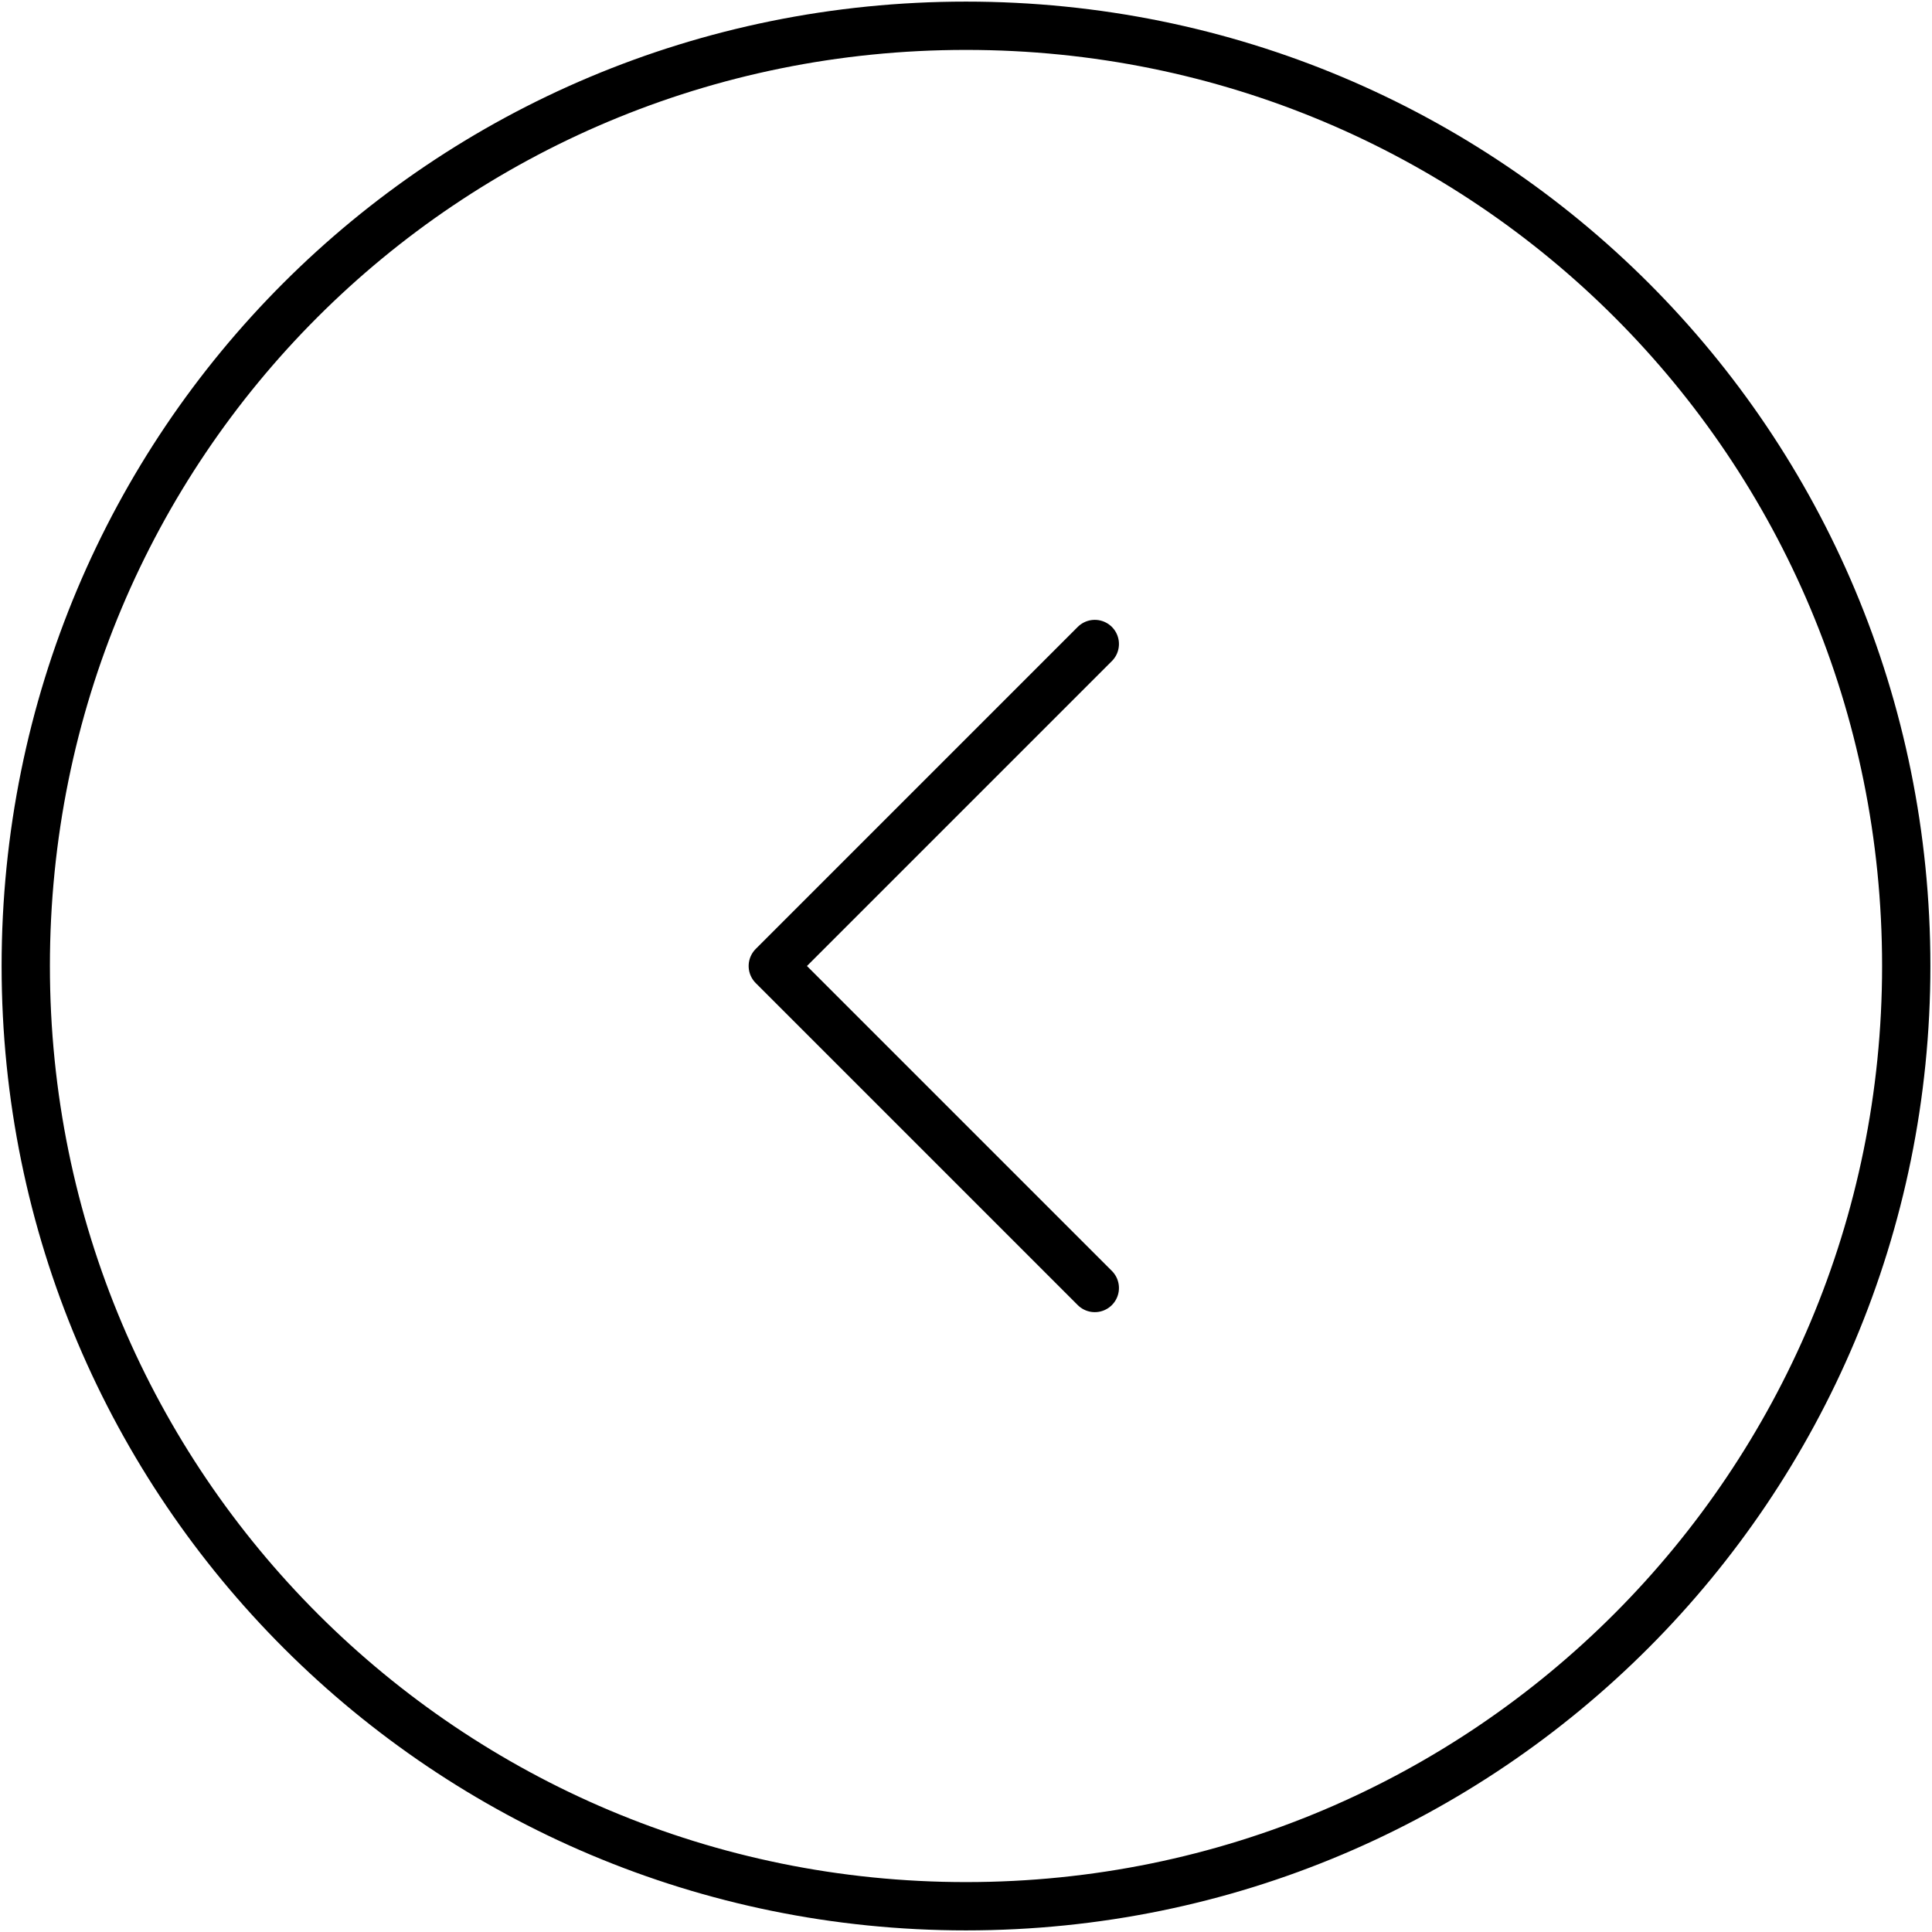
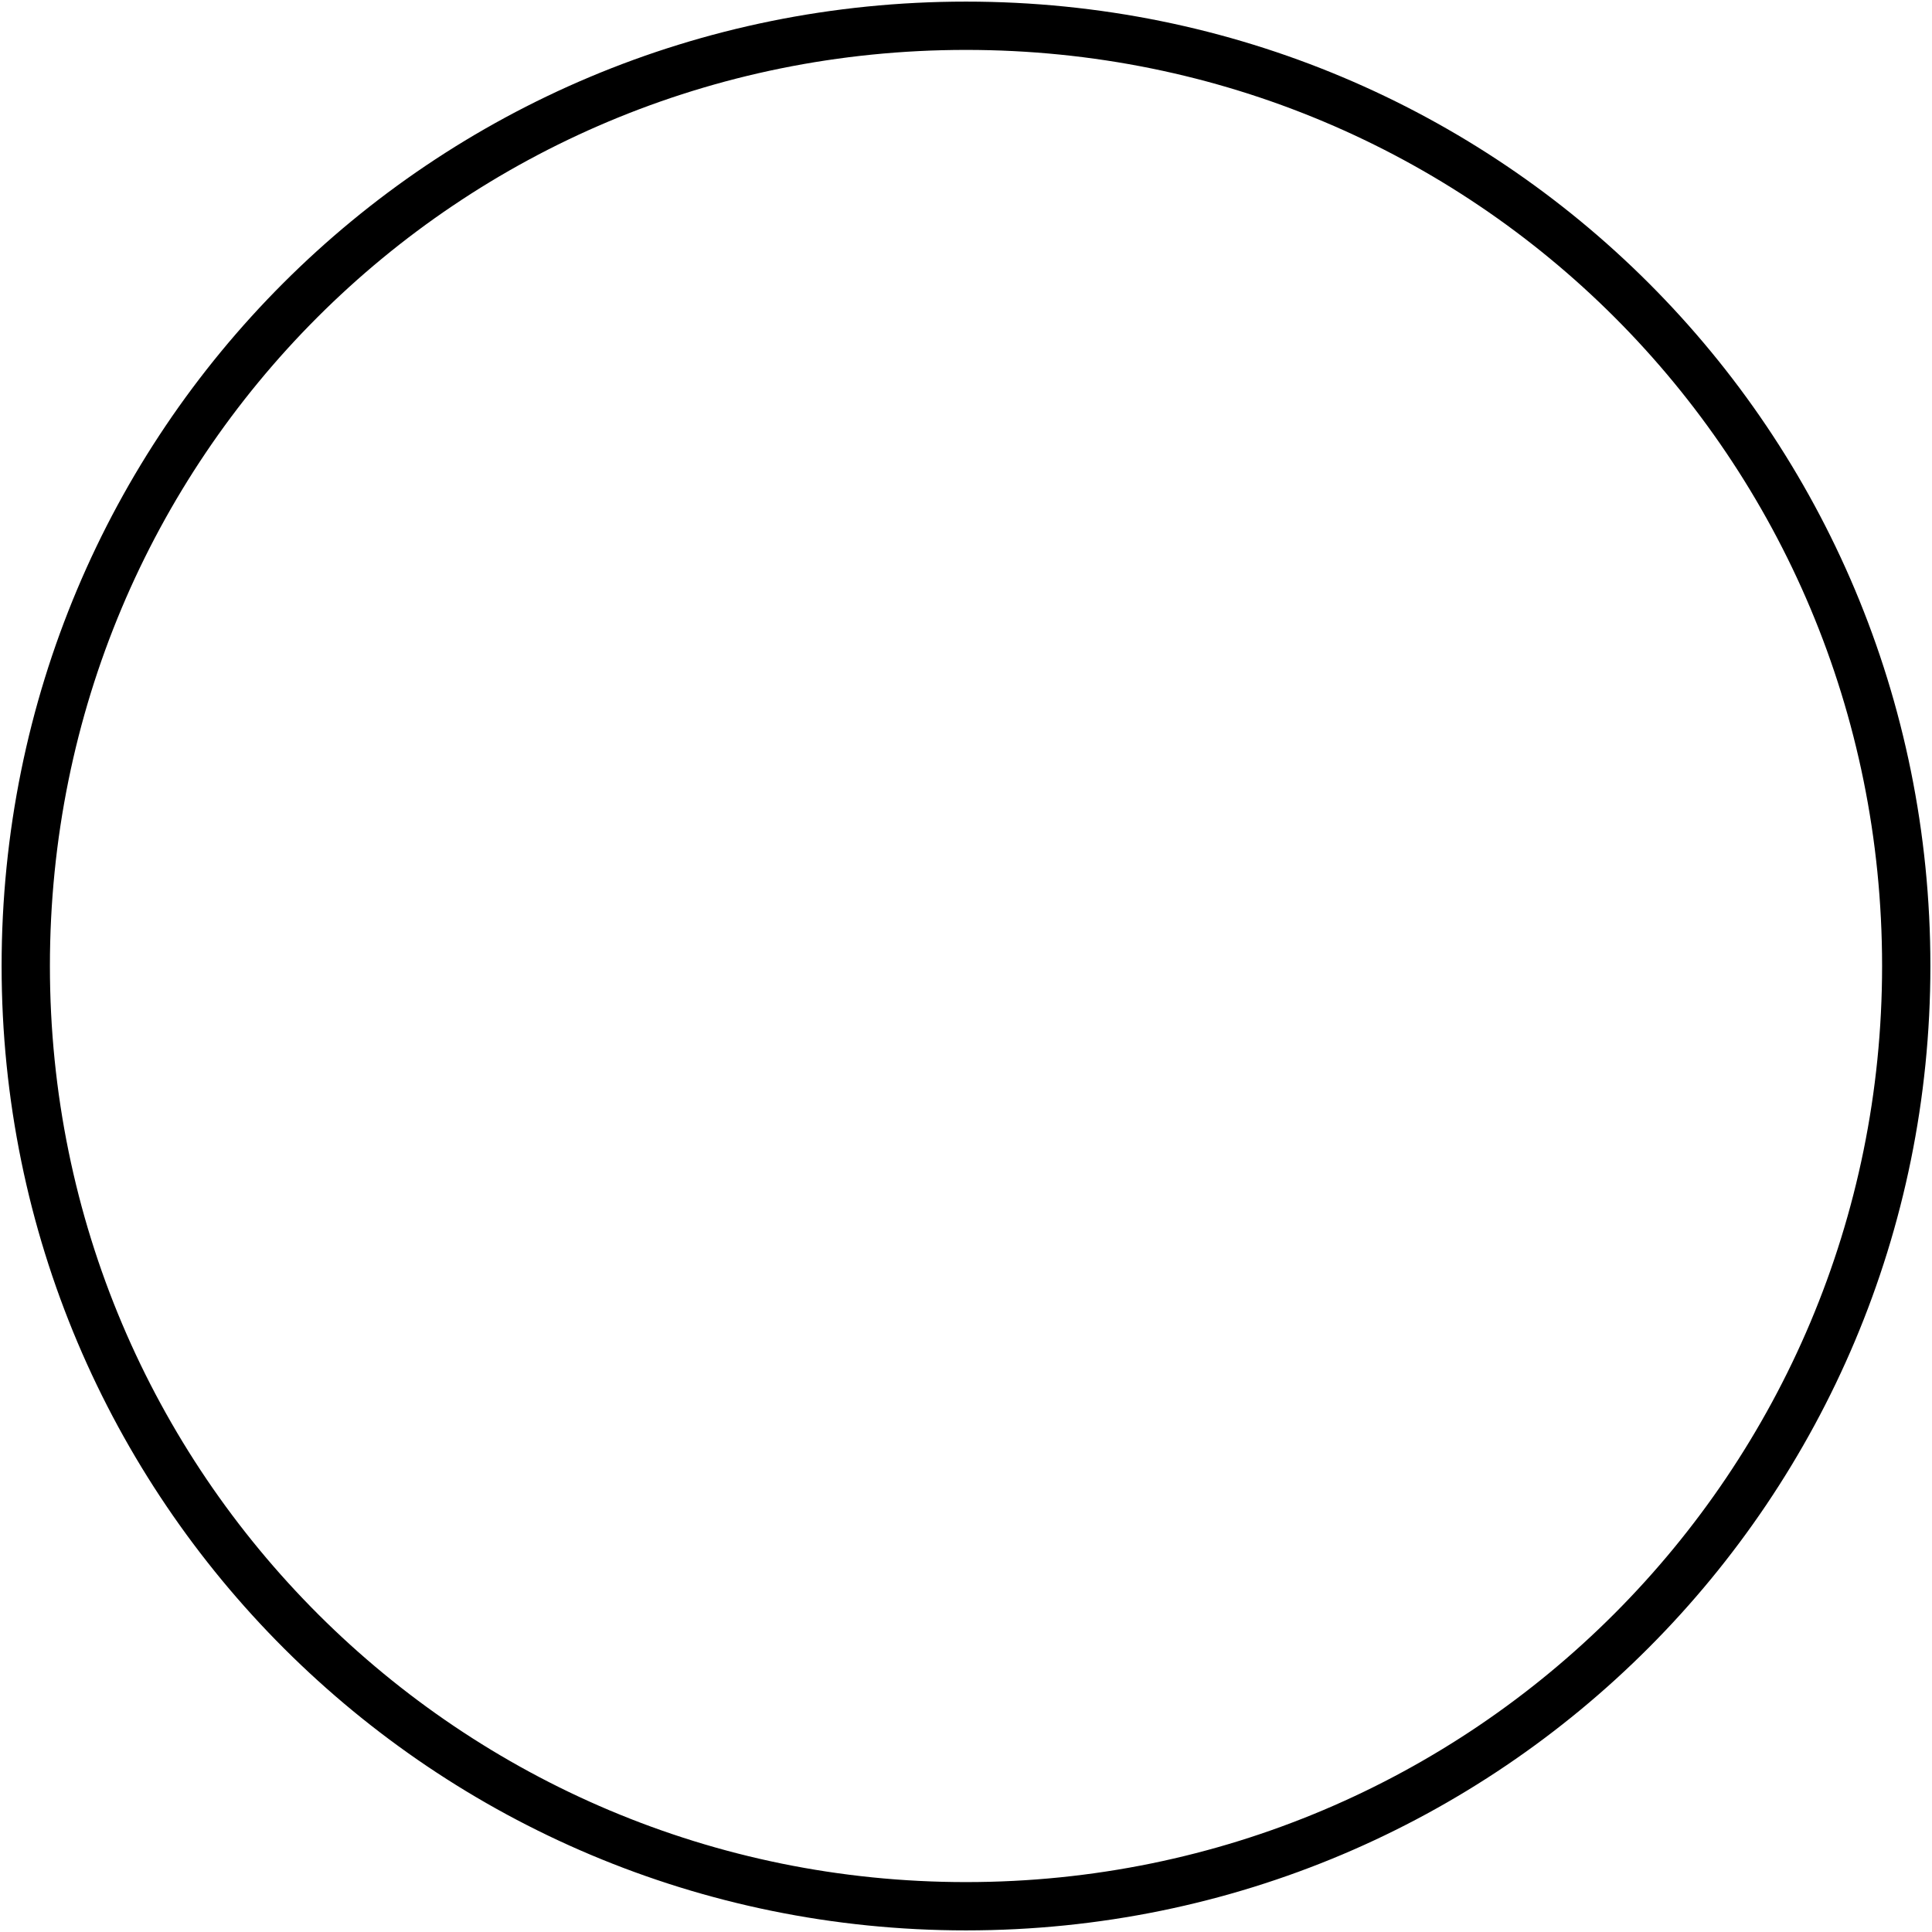
<svg xmlns="http://www.w3.org/2000/svg" version="1.1" id="Слой_1" x="0px" y="0px" viewBox="0 0 60 60" style="enable-background:new 0 0 60 60;" xml:space="preserve">
  <style type="text/css"> .st0{fill:none;stroke:#000000;stroke-width:1.5;} .st1{fill:none;stroke:#000000;stroke-width:1.5;stroke-linecap:round;stroke-linejoin:round;} </style>
  <path class="st0" d="M30,0.8L30,0.8C13.8,0.8,0.8,13.8,0.8,30l0,0c0,16.2,13.1,29.2,29.2,29.2l0,0c16.2,0,29.2-13.1,29.2-29.2l0,0 C59.2,13.8,46.2,0.8,30,0.8z" />
-   <path class="st1" d="M34,20L24,30l10,10" />
</svg>